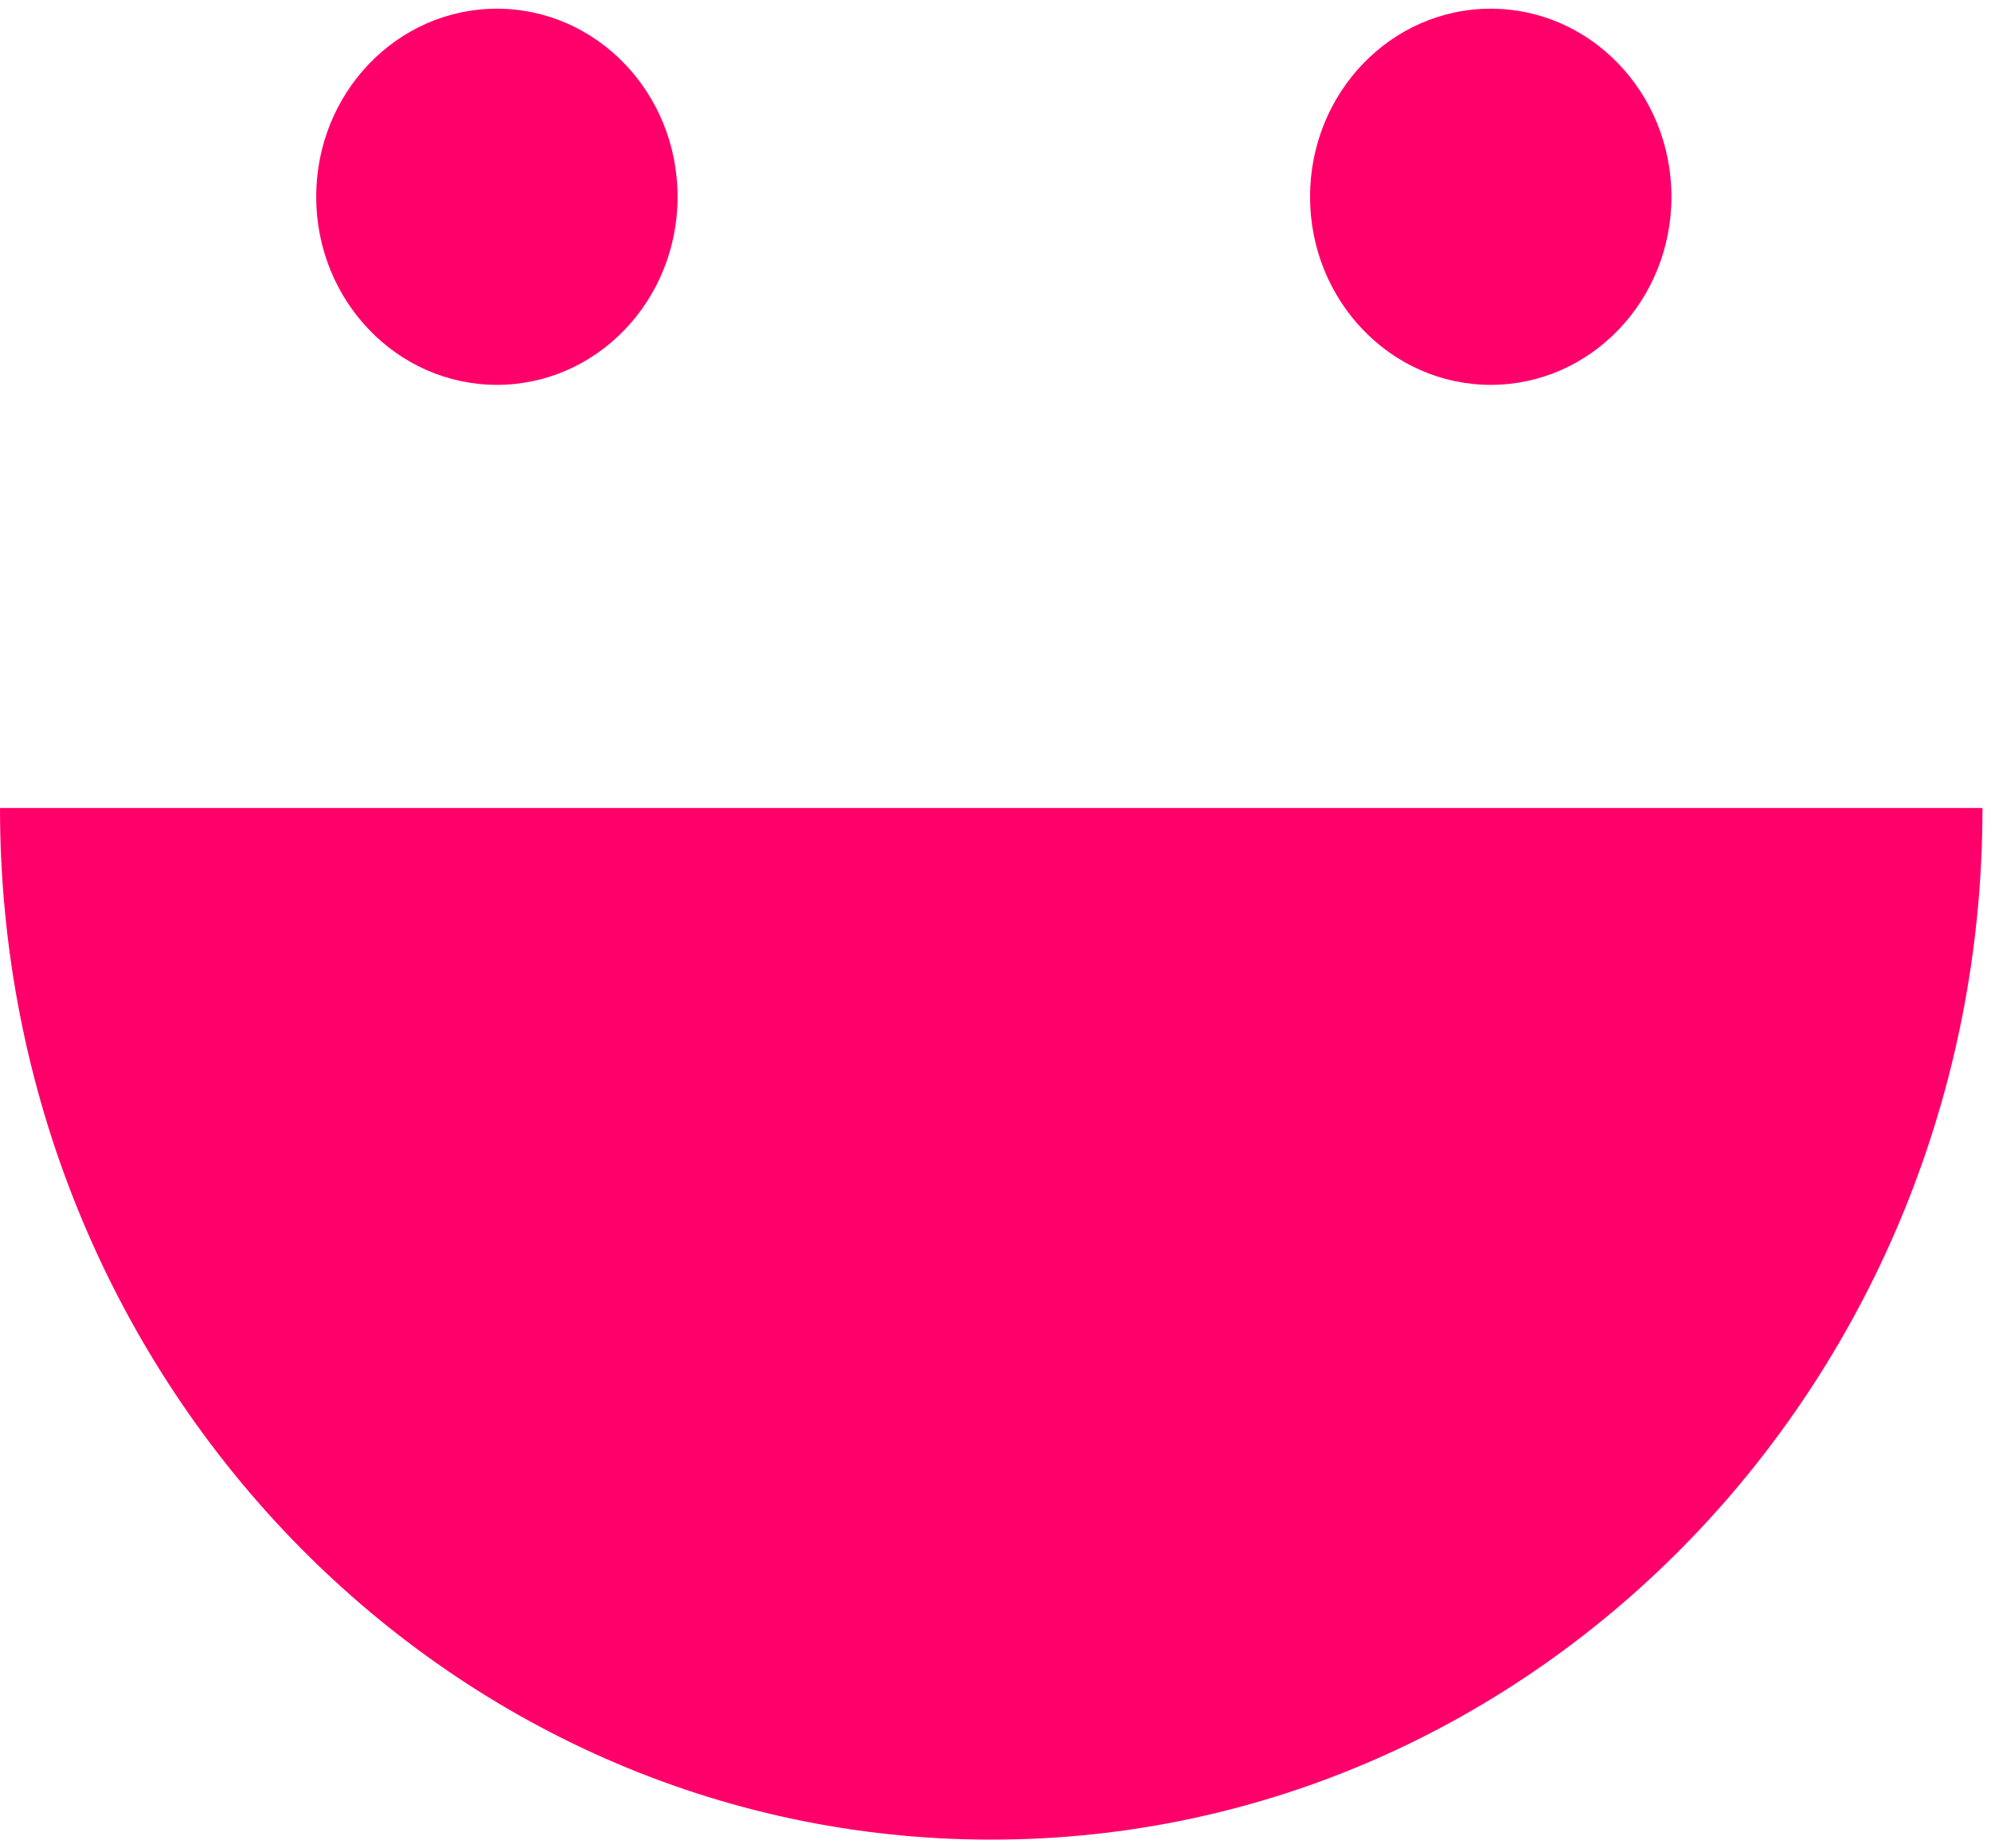
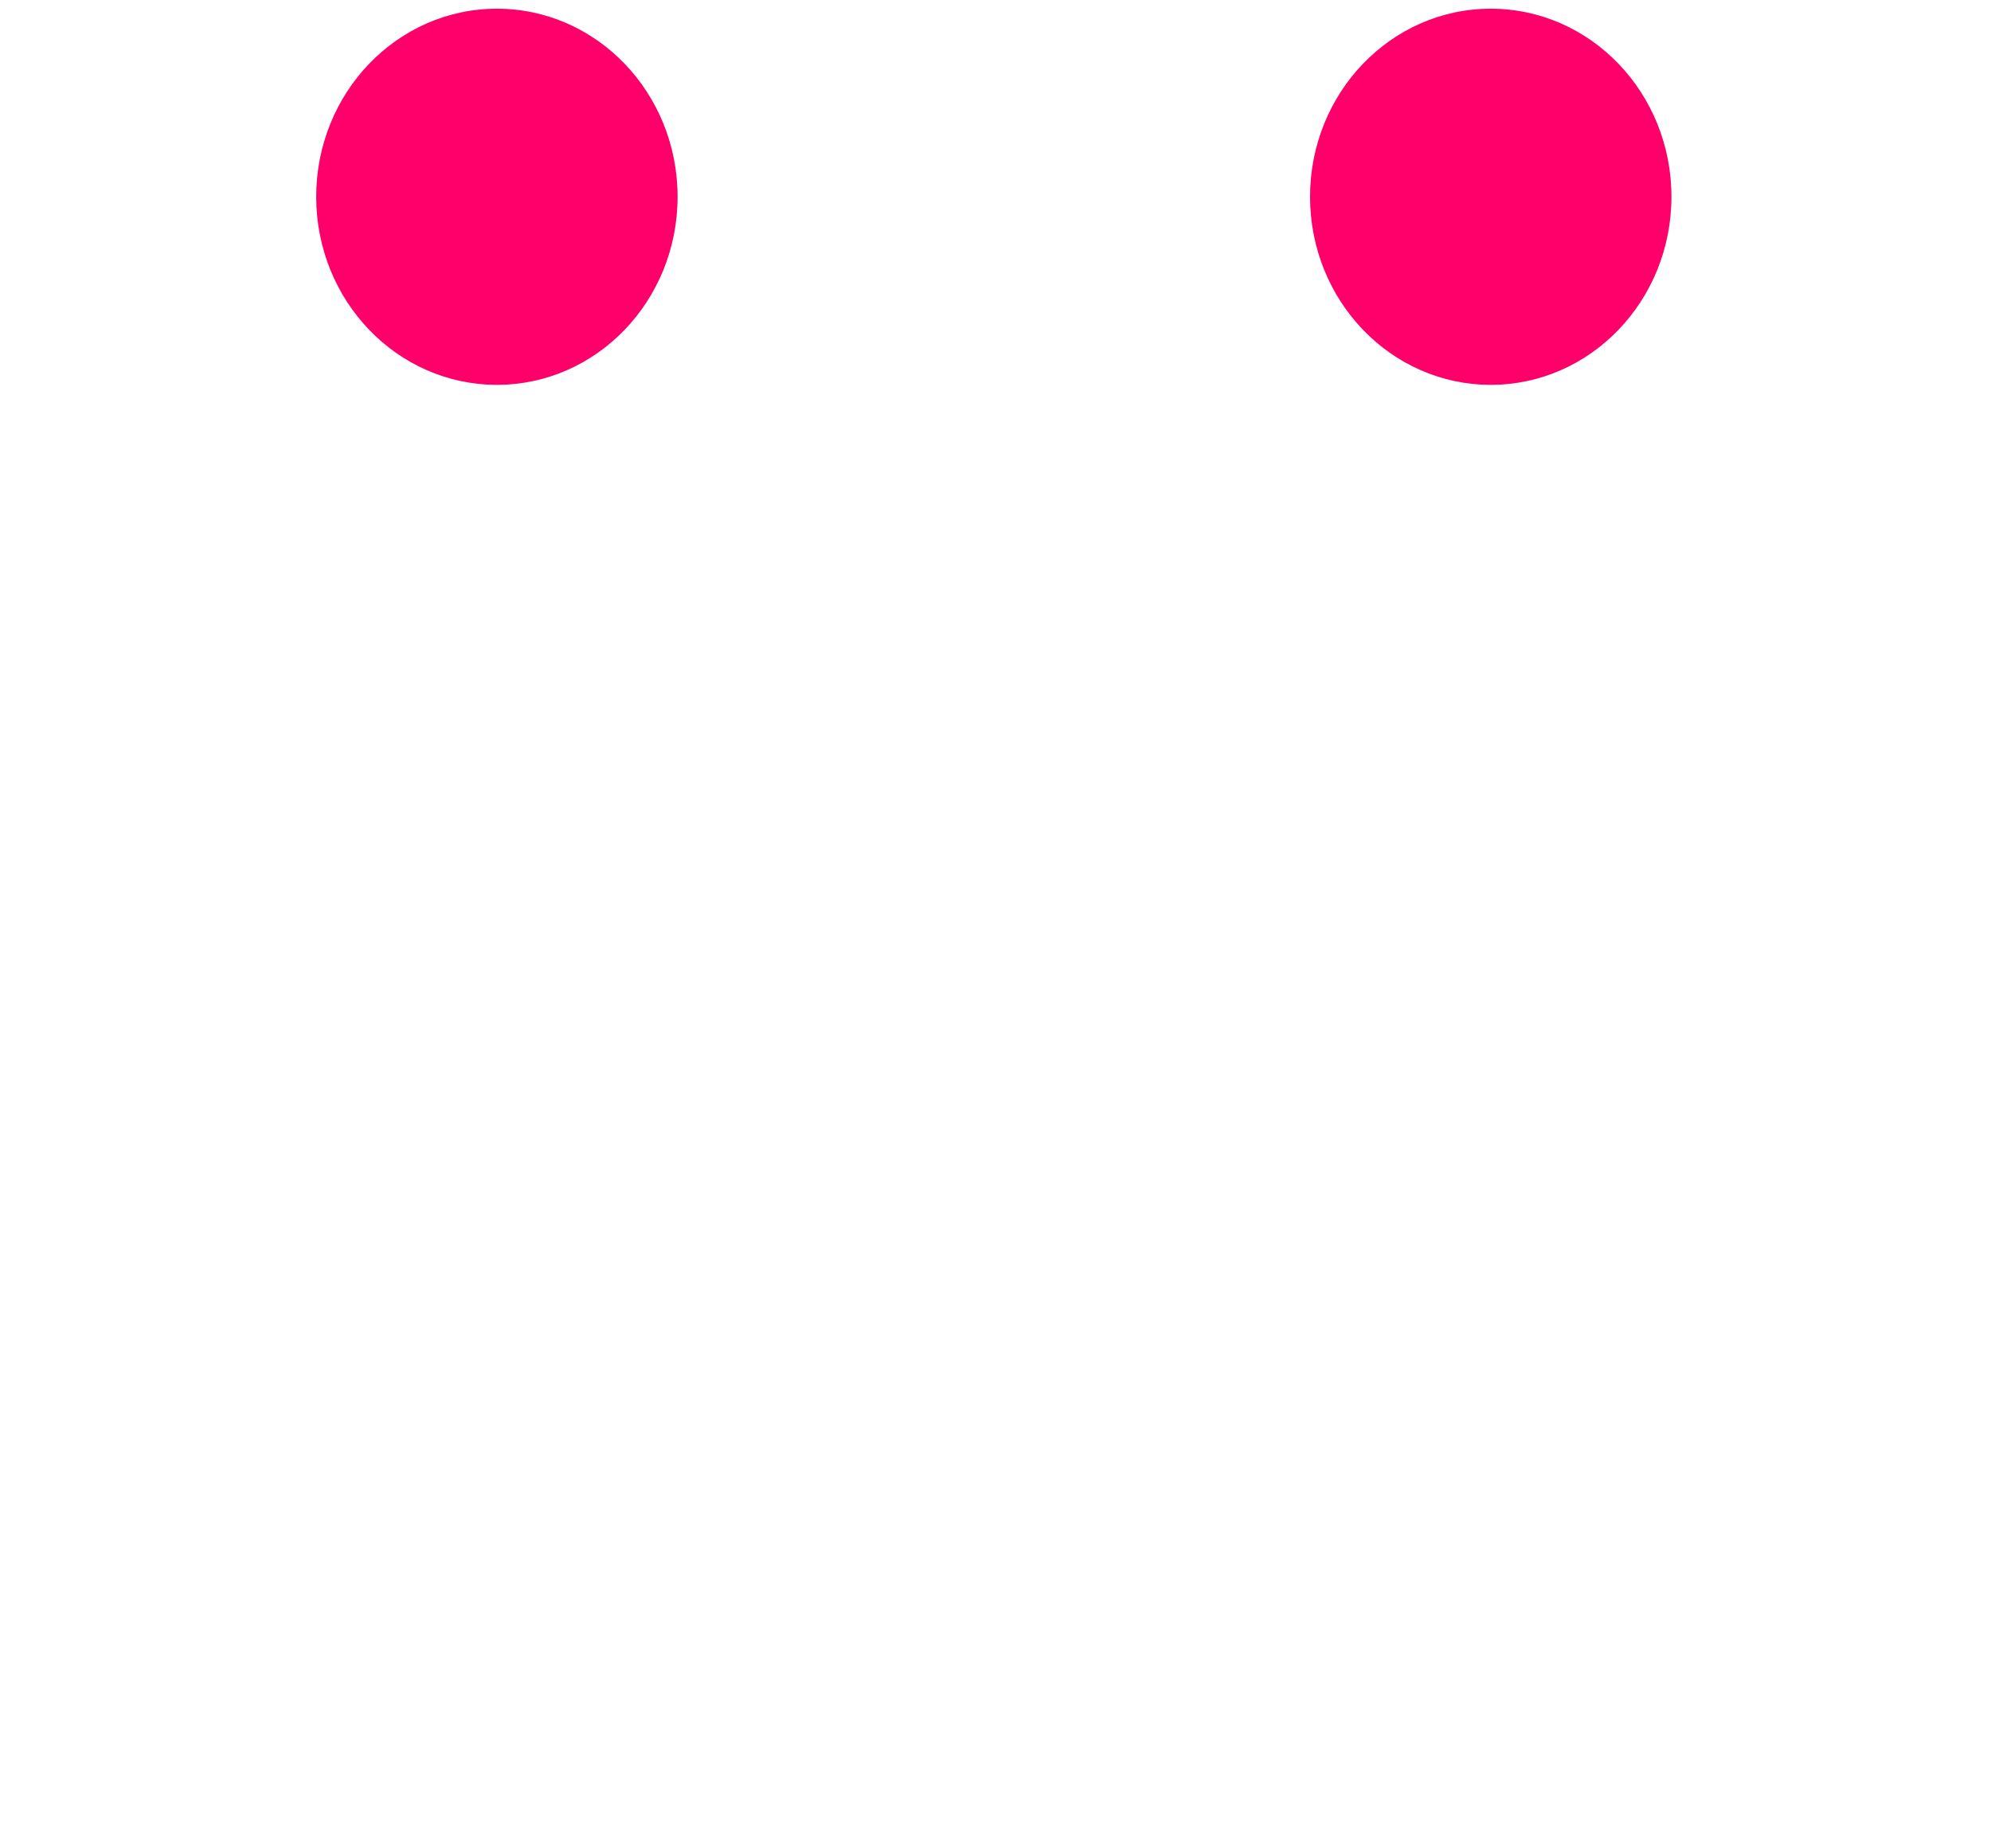
<svg xmlns="http://www.w3.org/2000/svg" width="70" height="65" viewBox="0 0 70 65" fill="none">
-   <path fill-rule="evenodd" clip-rule="evenodd" d="M34.85 64.694C54.097 64.694 69.701 48.451 69.701 28.414H0C0 48.451 15.603 64.694 34.85 64.694Z" fill="#FF006B" />
  <ellipse cx="17.47" cy="6.92" rx="6.353" ry="6.614" fill="#FF006B" />
  <ellipse cx="52.412" cy="6.92" rx="6.353" ry="6.614" fill="#FF006B" />
</svg>